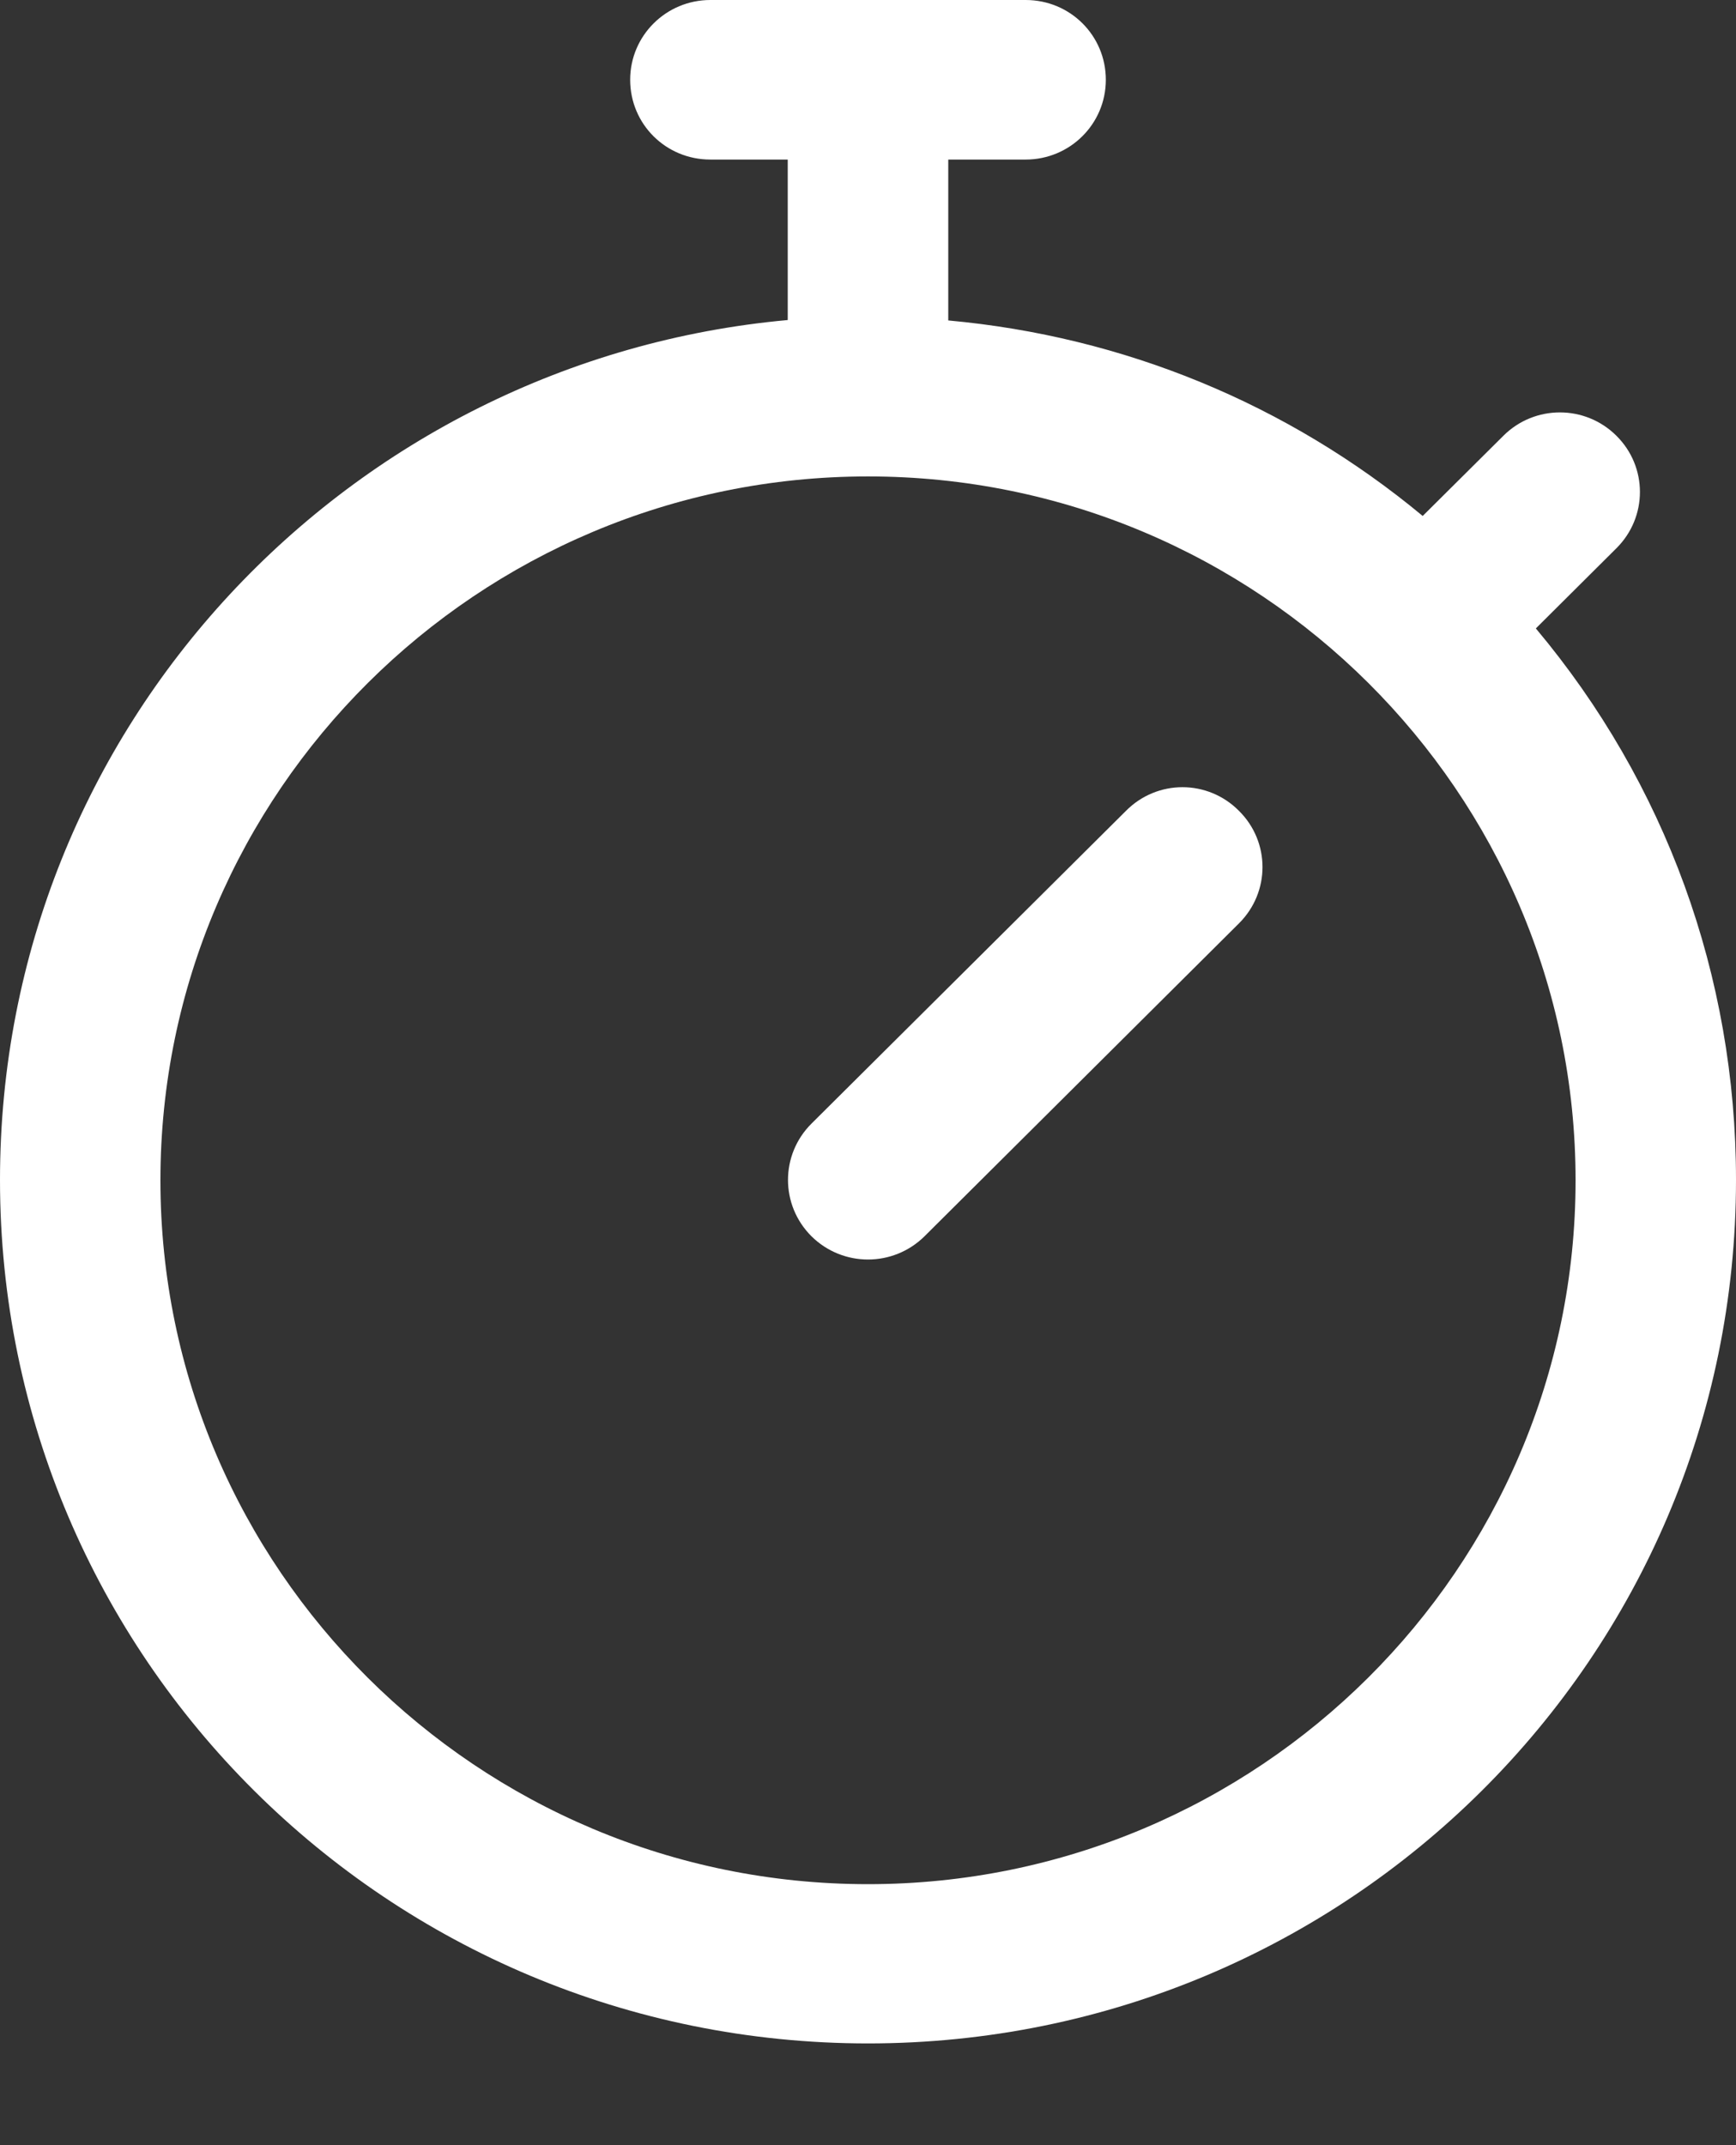
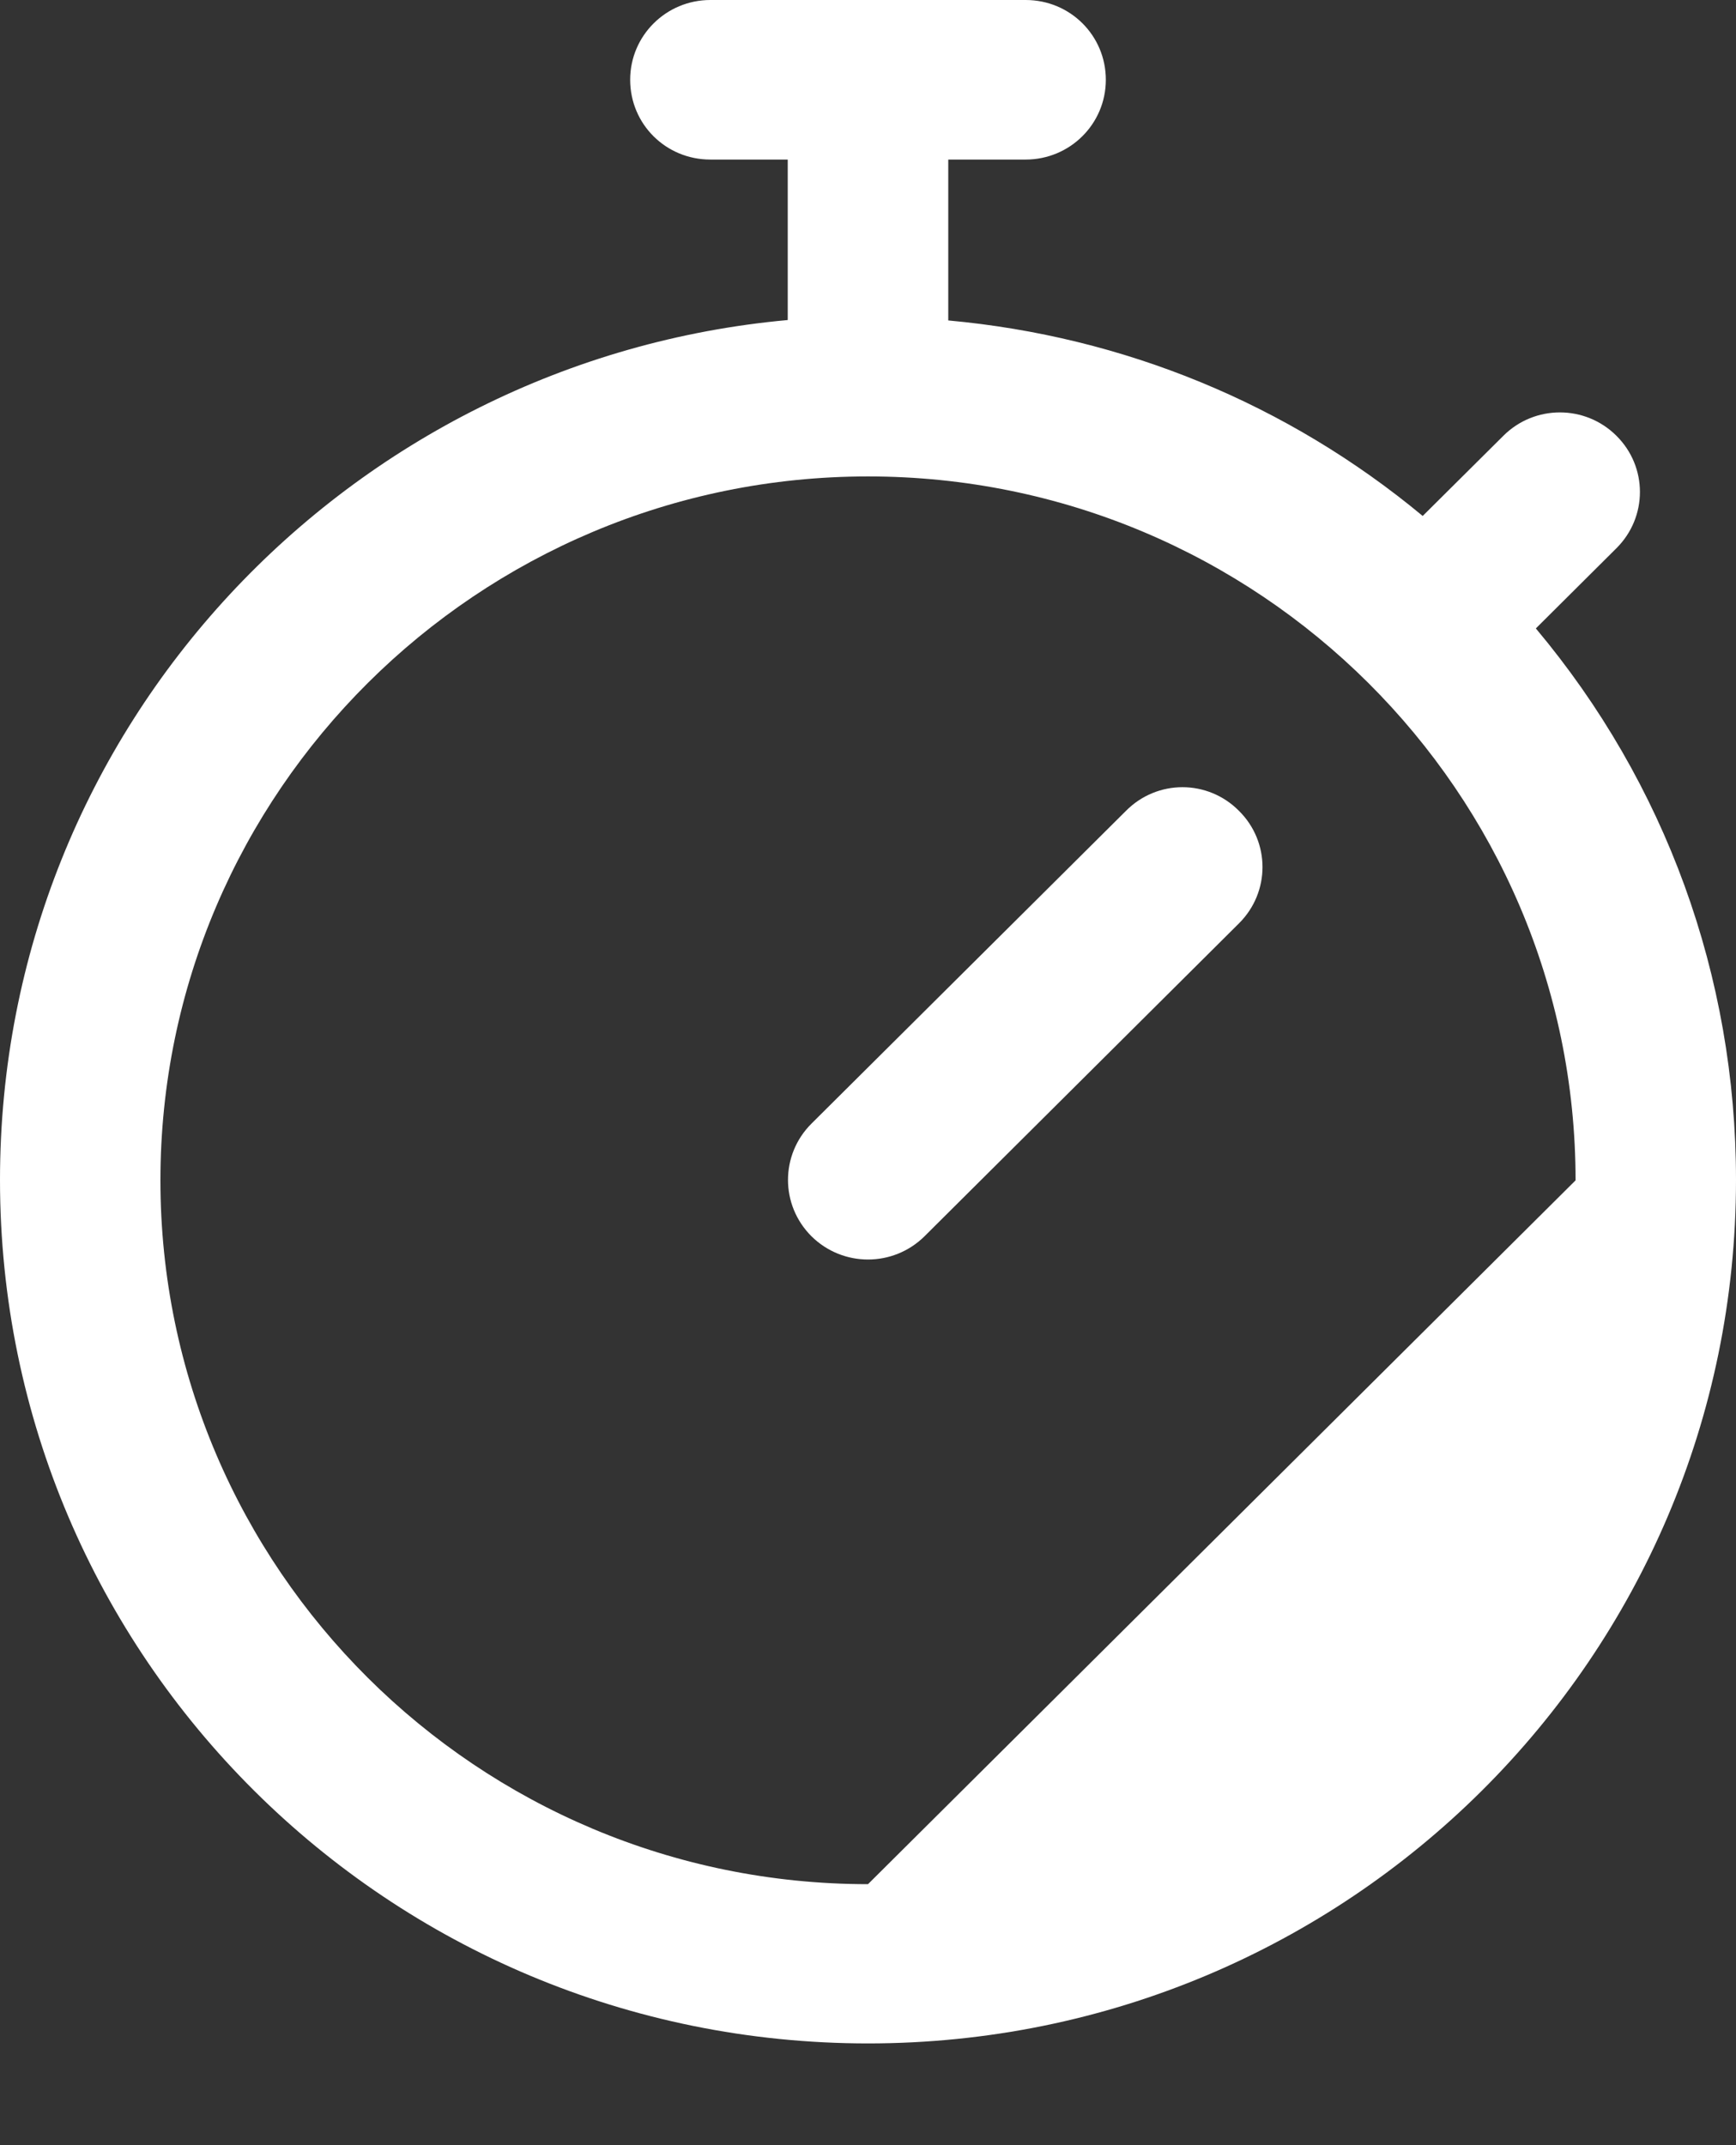
<svg xmlns="http://www.w3.org/2000/svg" width="17" height="21" viewBox="0 0 17 21" fill="none">
  <rect x="0" y="0" width="17" height="21" fill="#333333" stroke="none" />
-   <path d="M15.04 6.152L15.829 5.367C16.136 5.062 16.136 4.57 15.829 4.266C15.523 3.961 15.028 3.961 14.722 4.266L13.932 5.051C12.609 3.953 11.002 3.293 9.286 3.137V1.562H10.044C10.476 1.562 10.829 1.215 10.829 0.781C10.829 0.348 10.48 0 10.044 0H6.956C6.524 0 6.171 0.348 6.171 0.781C6.171 1.215 6.52 1.562 6.956 1.562H7.714V3.133C3.421 3.523 0 7.109 0 11.551C0 16.223 3.802 20.004 8.5 20.004C13.198 20.004 17 16.223 17 11.551C17 9.555 16.309 7.664 15.04 6.152ZM8.5 18.445C4.678 18.445 1.571 15.355 1.571 11.555C1.571 7.754 4.682 4.664 8.5 4.664C12.322 4.664 15.429 7.754 15.429 11.555C15.429 15.352 12.322 18.445 8.5 18.445ZM12.133 7.938C12.44 8.242 12.44 8.734 12.133 9.039L9.054 12.102C8.747 12.406 8.253 12.406 7.946 12.102C7.64 11.797 7.64 11.305 7.946 11L11.026 7.938C11.332 7.629 11.827 7.629 12.133 7.938Z" fill="white" />
+   <path d="M15.04 6.152L15.829 5.367C16.136 5.062 16.136 4.57 15.829 4.266C15.523 3.961 15.028 3.961 14.722 4.266L13.932 5.051C12.609 3.953 11.002 3.293 9.286 3.137V1.562H10.044C10.476 1.562 10.829 1.215 10.829 0.781C10.829 0.348 10.48 0 10.044 0H6.956C6.524 0 6.171 0.348 6.171 0.781C6.171 1.215 6.52 1.562 6.956 1.562H7.714V3.133C3.421 3.523 0 7.109 0 11.551C0 16.223 3.802 20.004 8.5 20.004C13.198 20.004 17 16.223 17 11.551C17 9.555 16.309 7.664 15.04 6.152ZM8.5 18.445C4.678 18.445 1.571 15.355 1.571 11.555C1.571 7.754 4.682 4.664 8.5 4.664C12.322 4.664 15.429 7.754 15.429 11.555ZM12.133 7.938C12.44 8.242 12.44 8.734 12.133 9.039L9.054 12.102C8.747 12.406 8.253 12.406 7.946 12.102C7.64 11.797 7.64 11.305 7.946 11L11.026 7.938C11.332 7.629 11.827 7.629 12.133 7.938Z" fill="white" />
</svg>